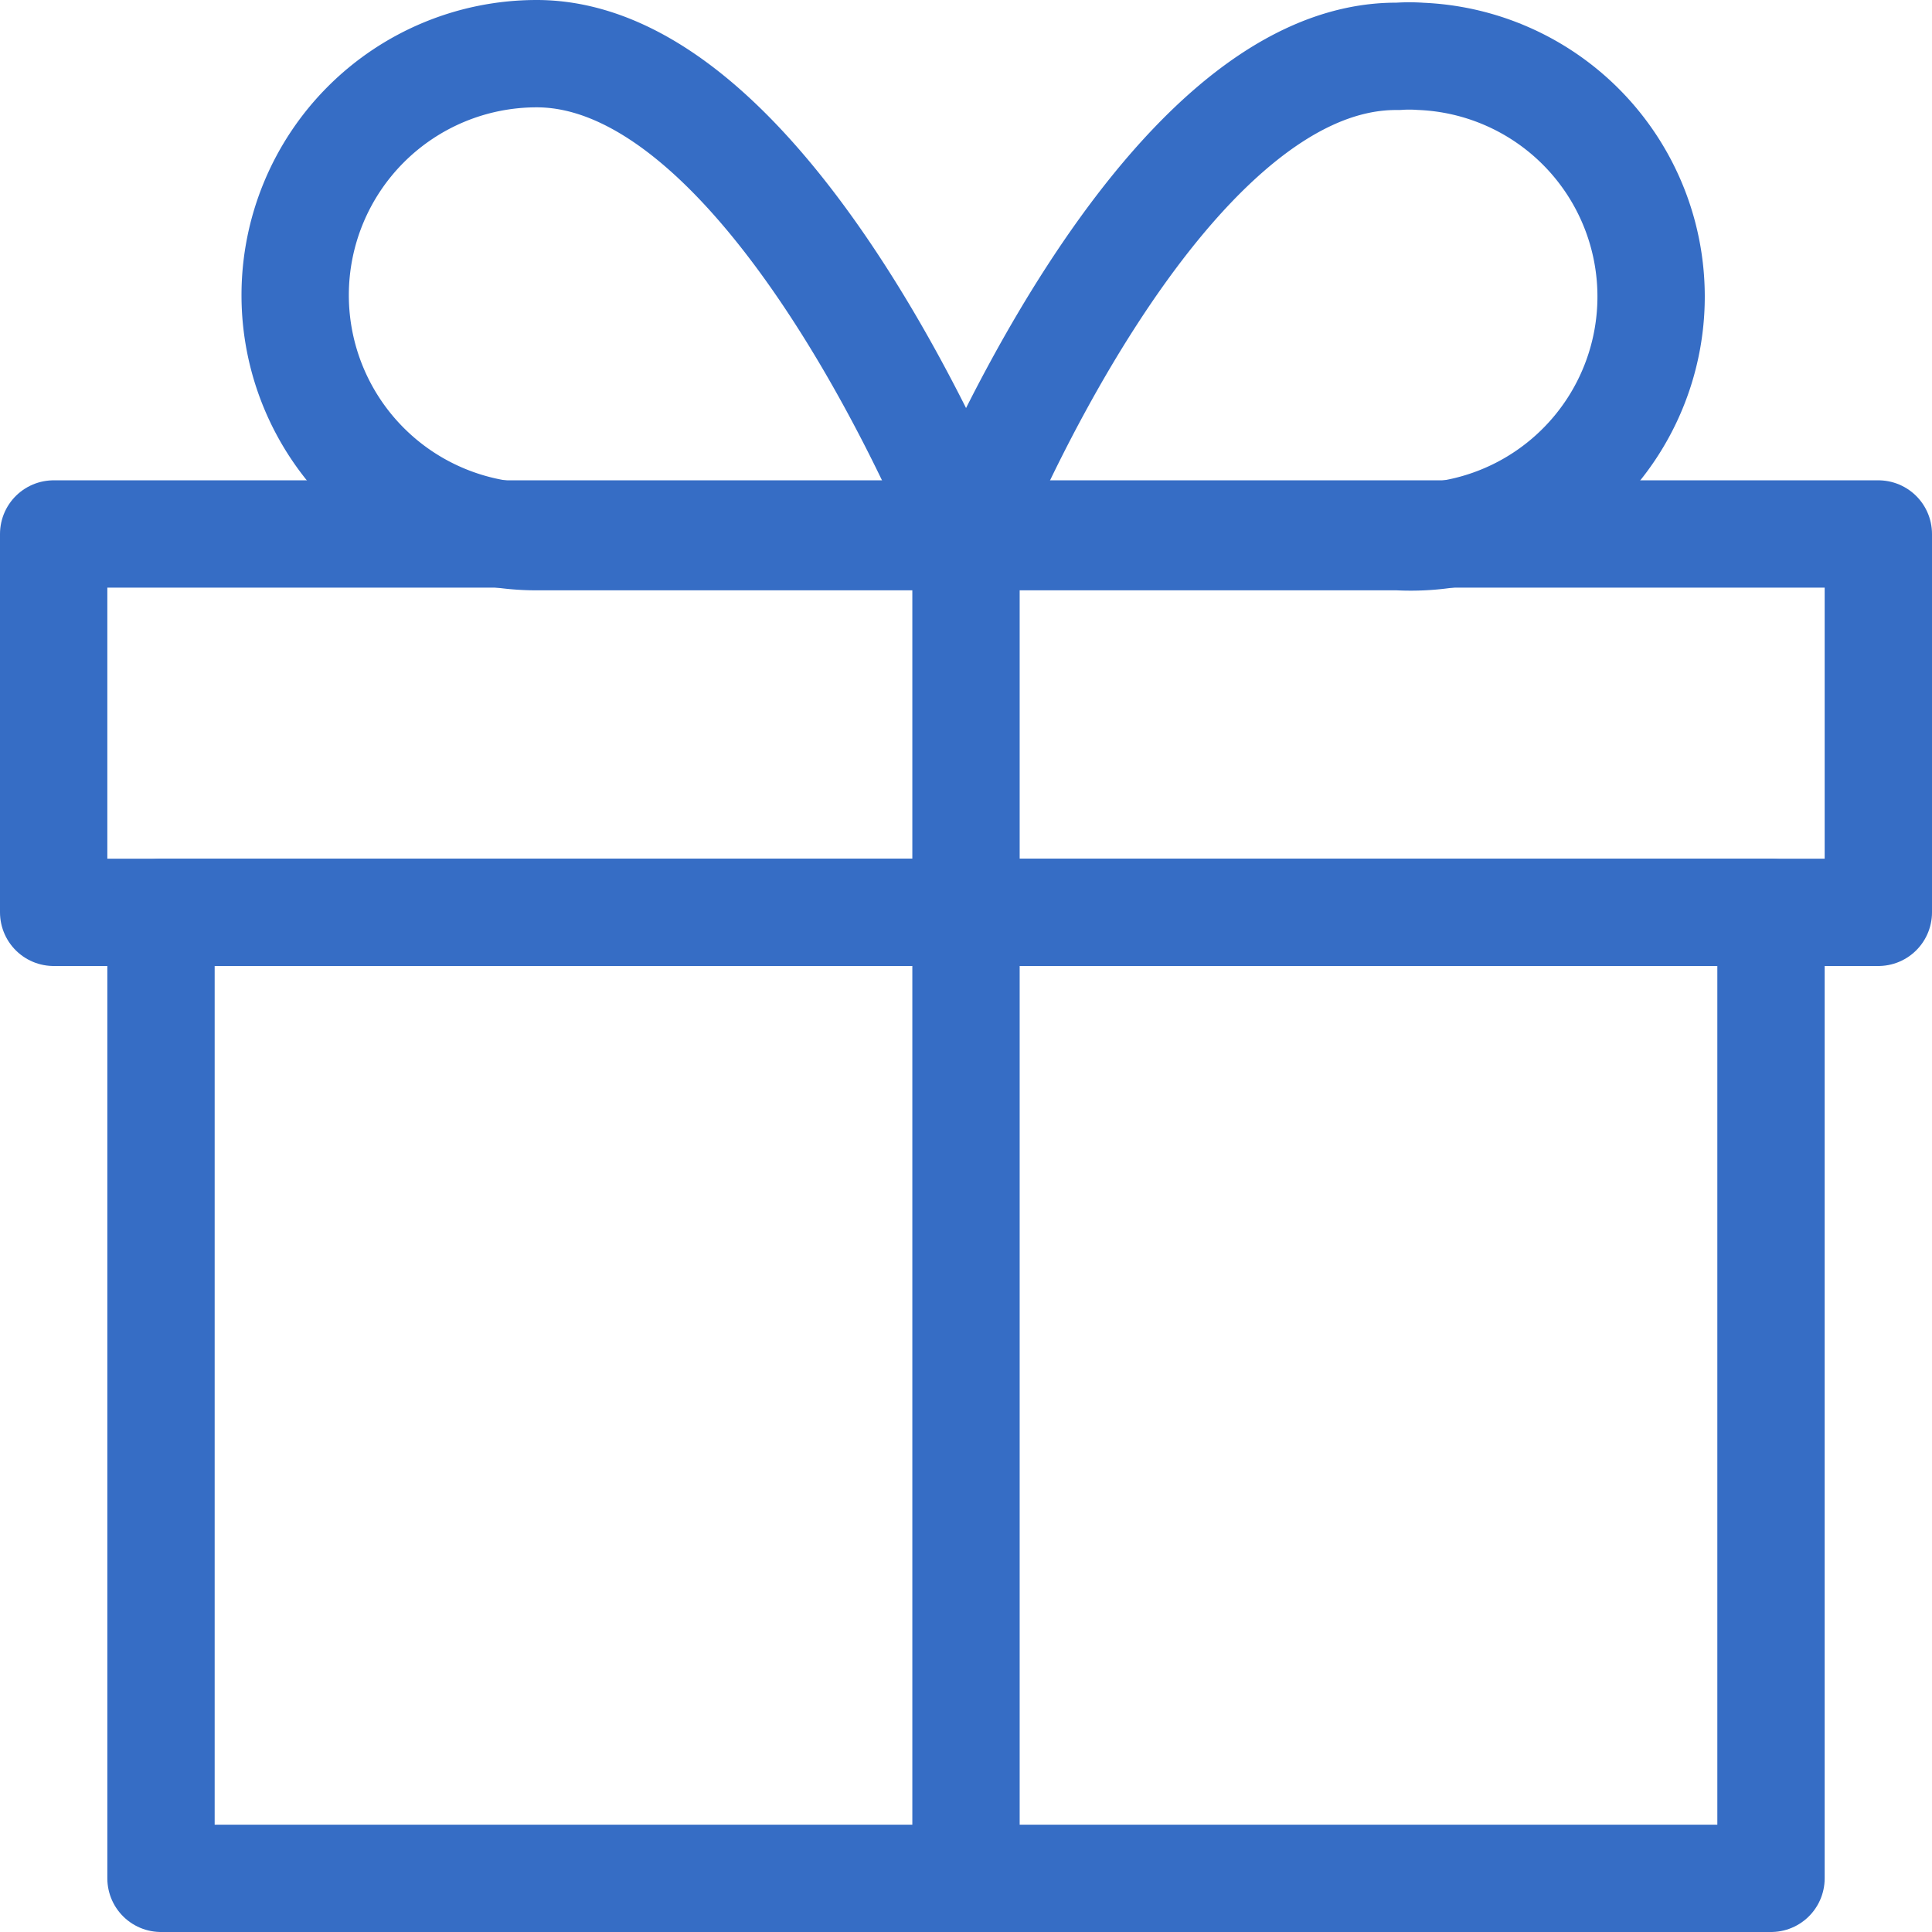
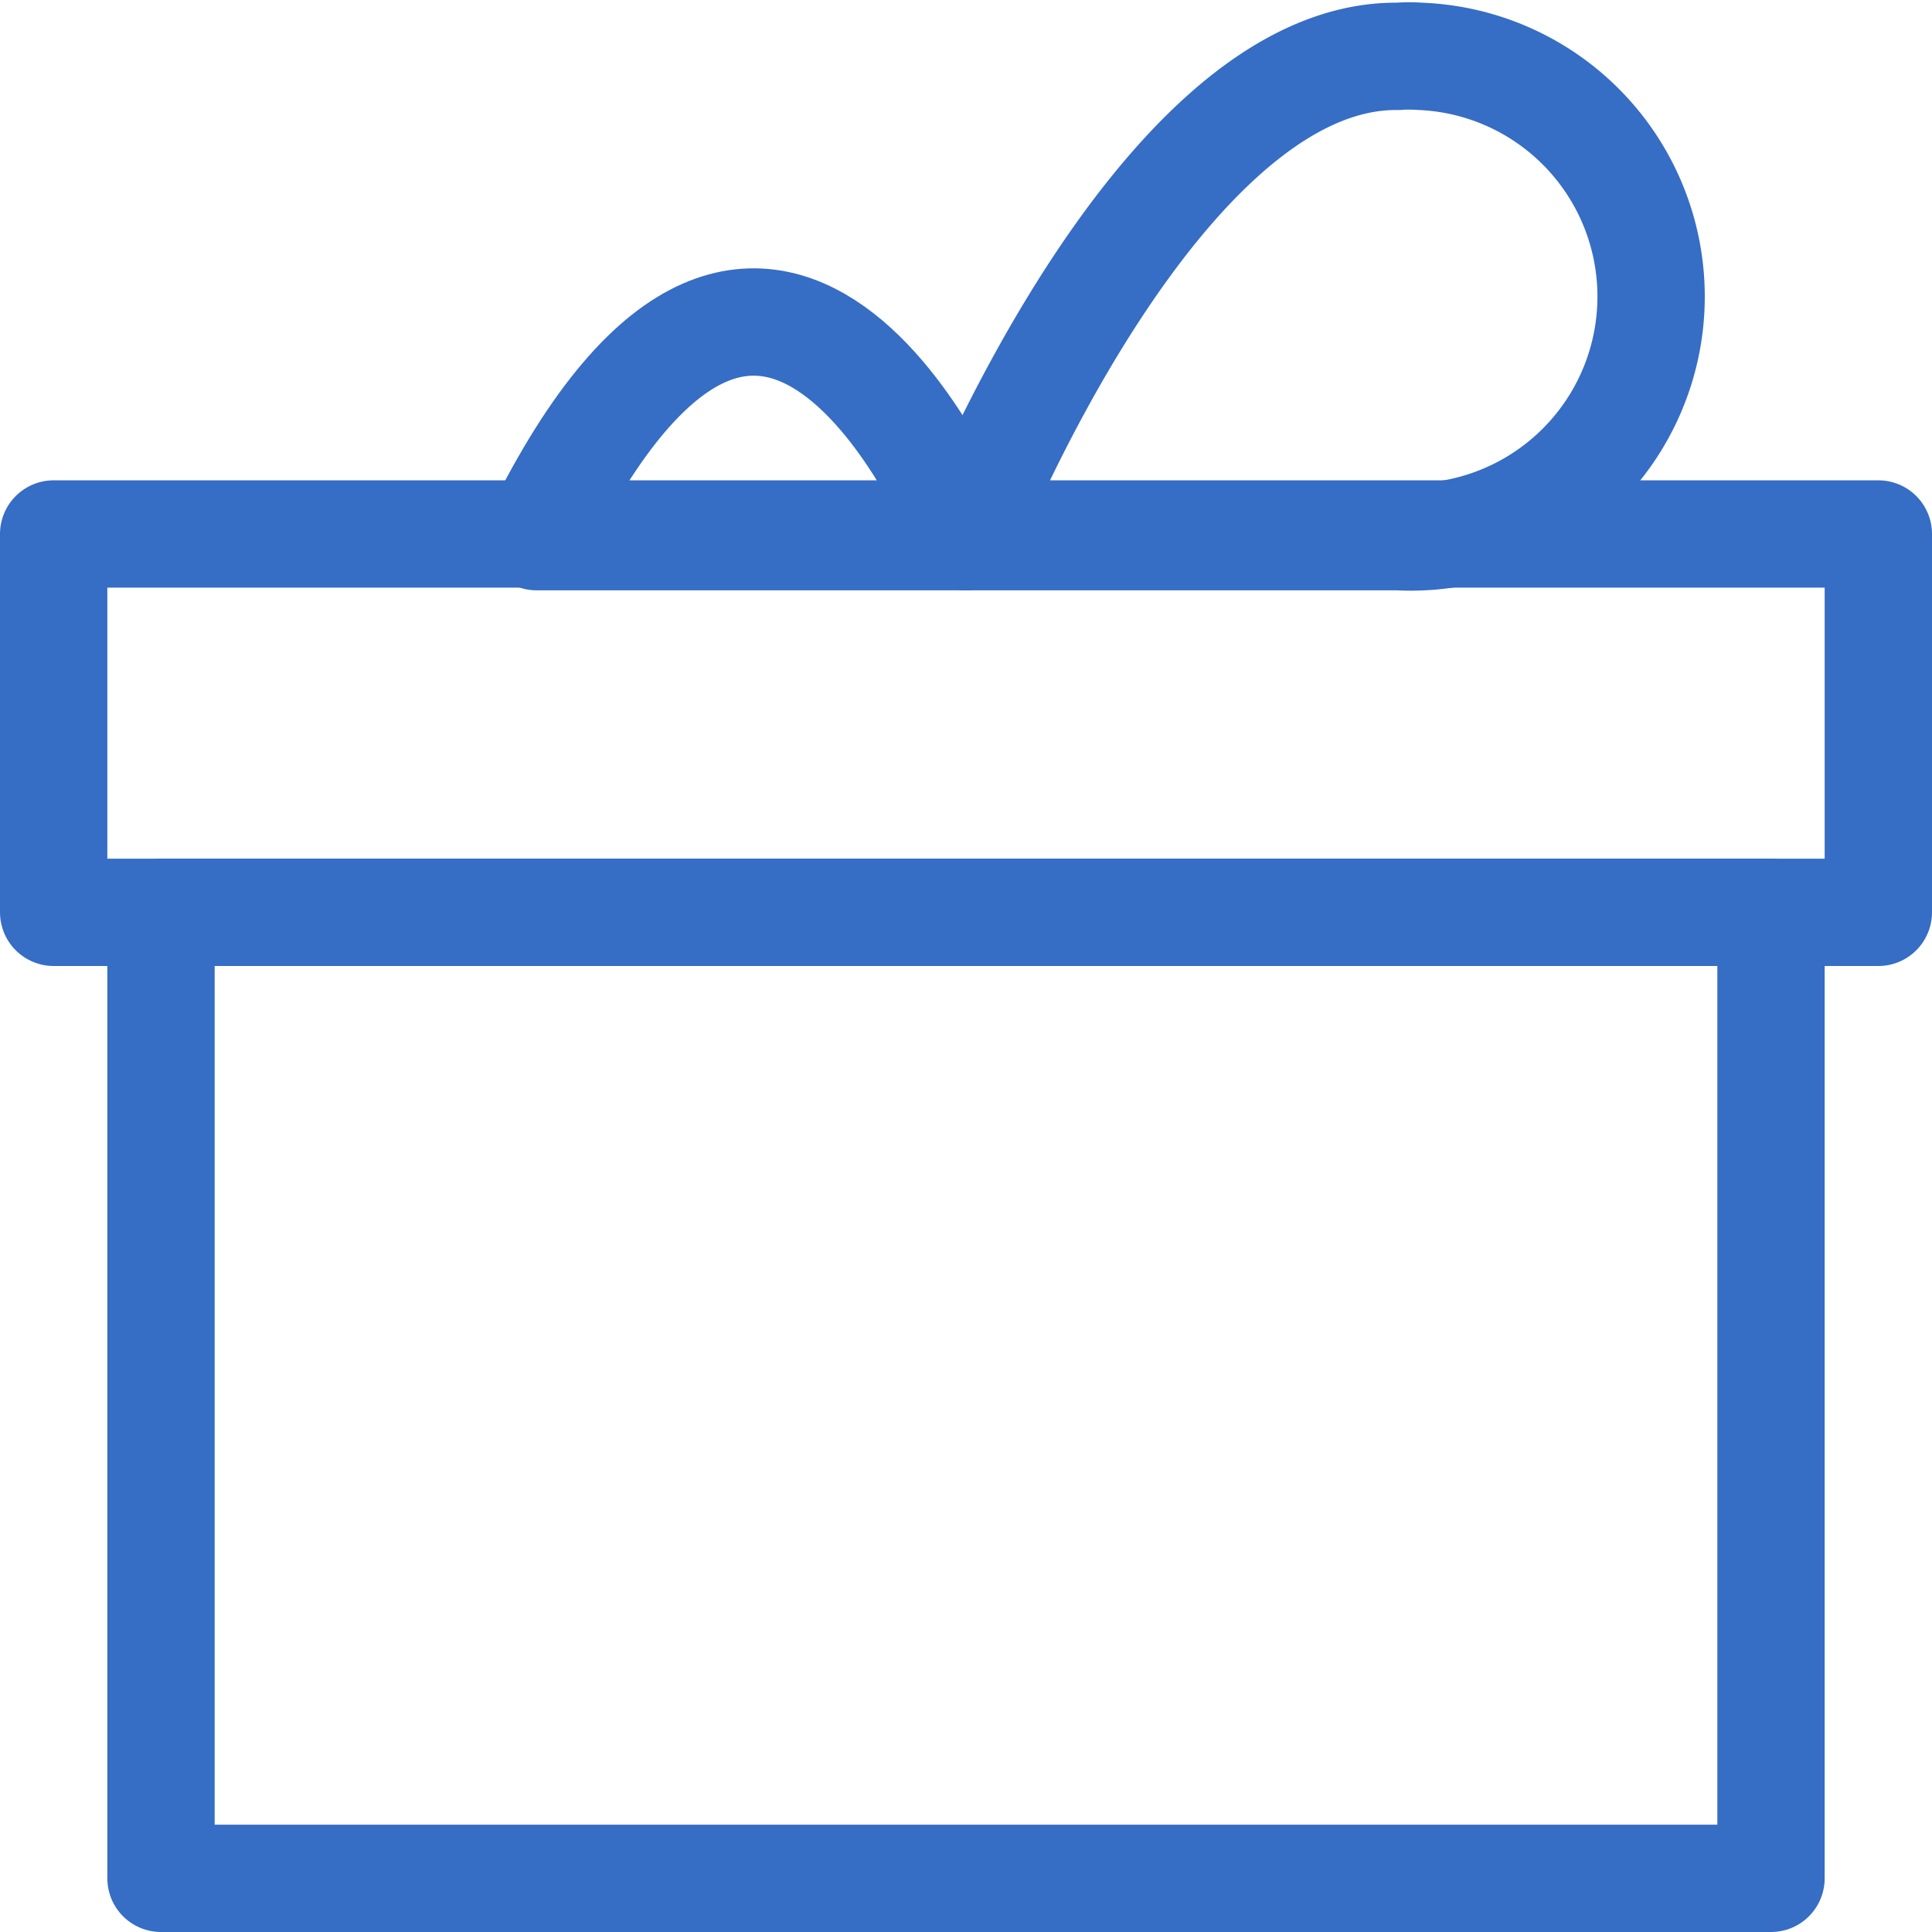
<svg xmlns="http://www.w3.org/2000/svg" width="36" height="36" viewBox="0 0 36 36">
  <defs>
    <style>.cls-1{fill:none;stroke:#366dc5;stroke-linecap:round;stroke-linejoin:round;stroke-width:2px;}</style>
  </defs>
  <g id="レイヤー_2" data-name="レイヤー 2">
    <g id="レイヤー_1-2" data-name="レイヤー 1">
      <g id="レイヤー_2-2" data-name="レイヤー 2">
        <g id="レイヤー_1-2-2" data-name="レイヤー 1-2">
          <rect class="cls-1" x="1" y="9.95" width="34" height="7.05" />
          <rect class="cls-1" x="3" y="17" width="30" height="18" />
-           <path class="cls-1" d="M18,10H10a4.5,4.5,0,0,1,0-9C14.43,1,18,10,18,10Z" />
+           <path class="cls-1" d="M18,10H10C14.43,1,18,10,18,10Z" />
          <path class="cls-1" d="M18,10h8.05a4.48,4.48,0,1,0,.42-8.95,2.94,2.94,0,0,0-.42,0C21.57,1,18,10,18,10Z" />
-           <line class="cls-1" x1="18" y1="9.95" x2="18" y2="35" />
        </g>
      </g>
    </g>
  </g>
</svg>